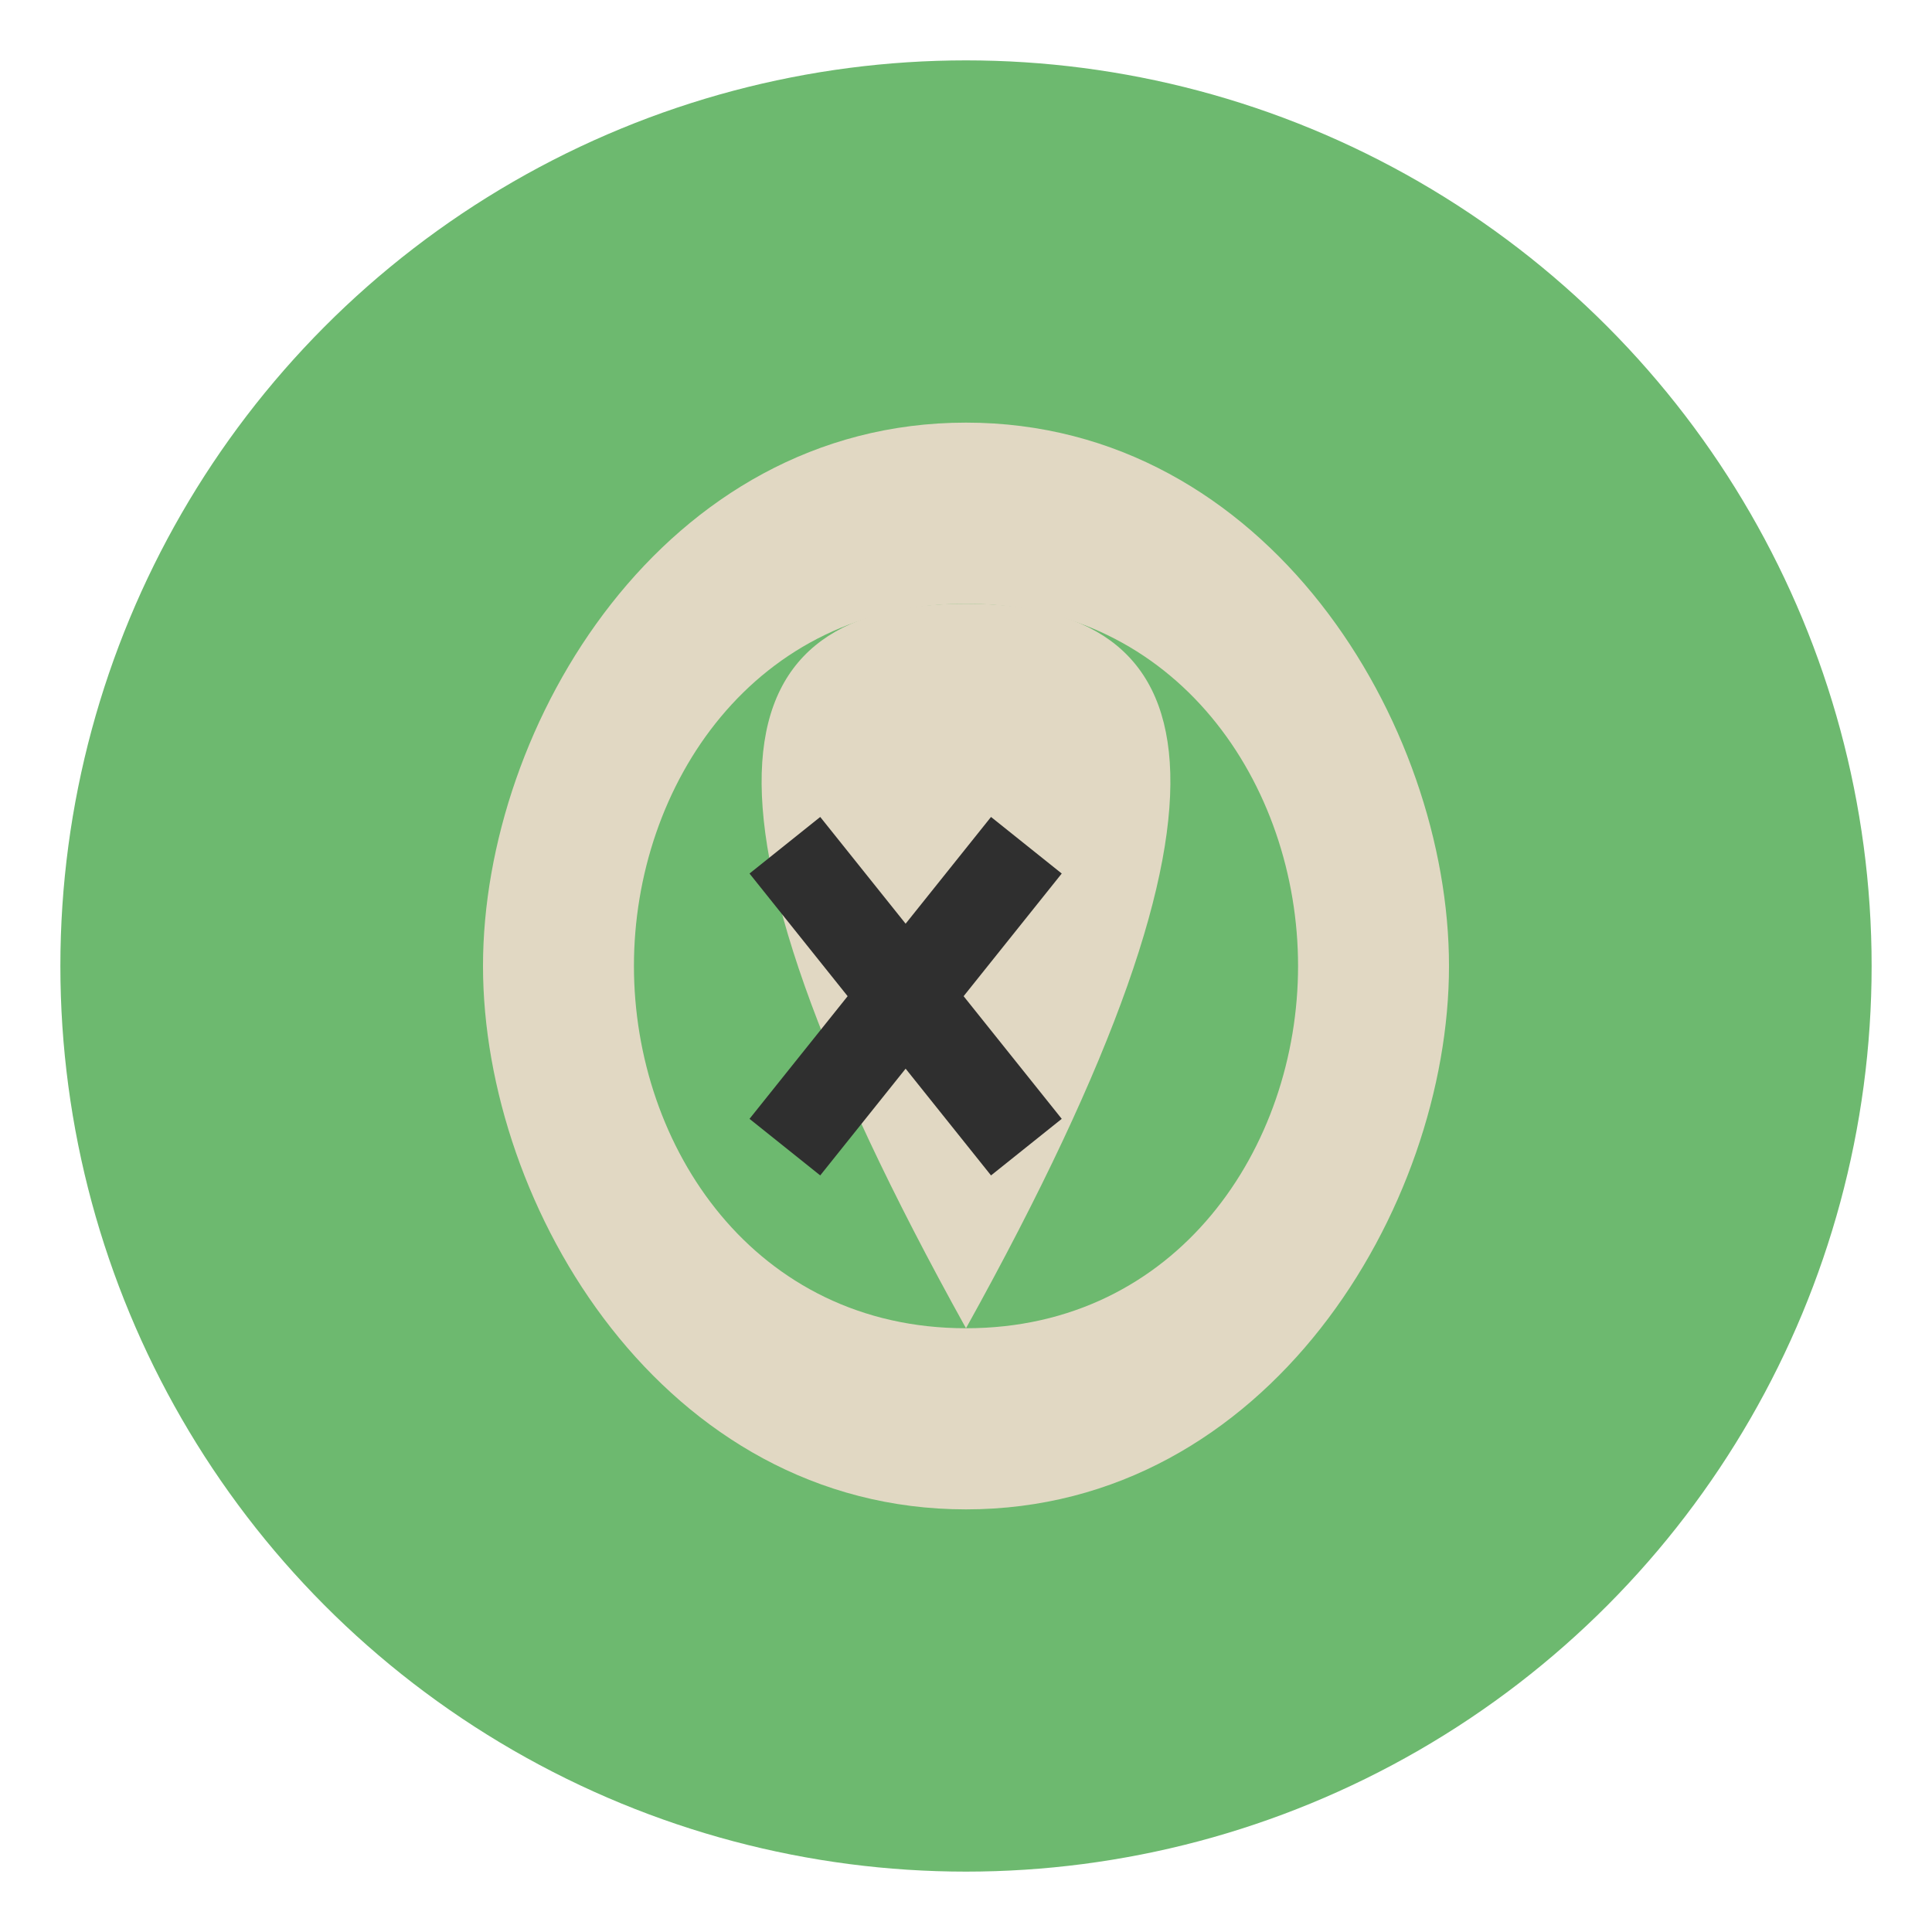
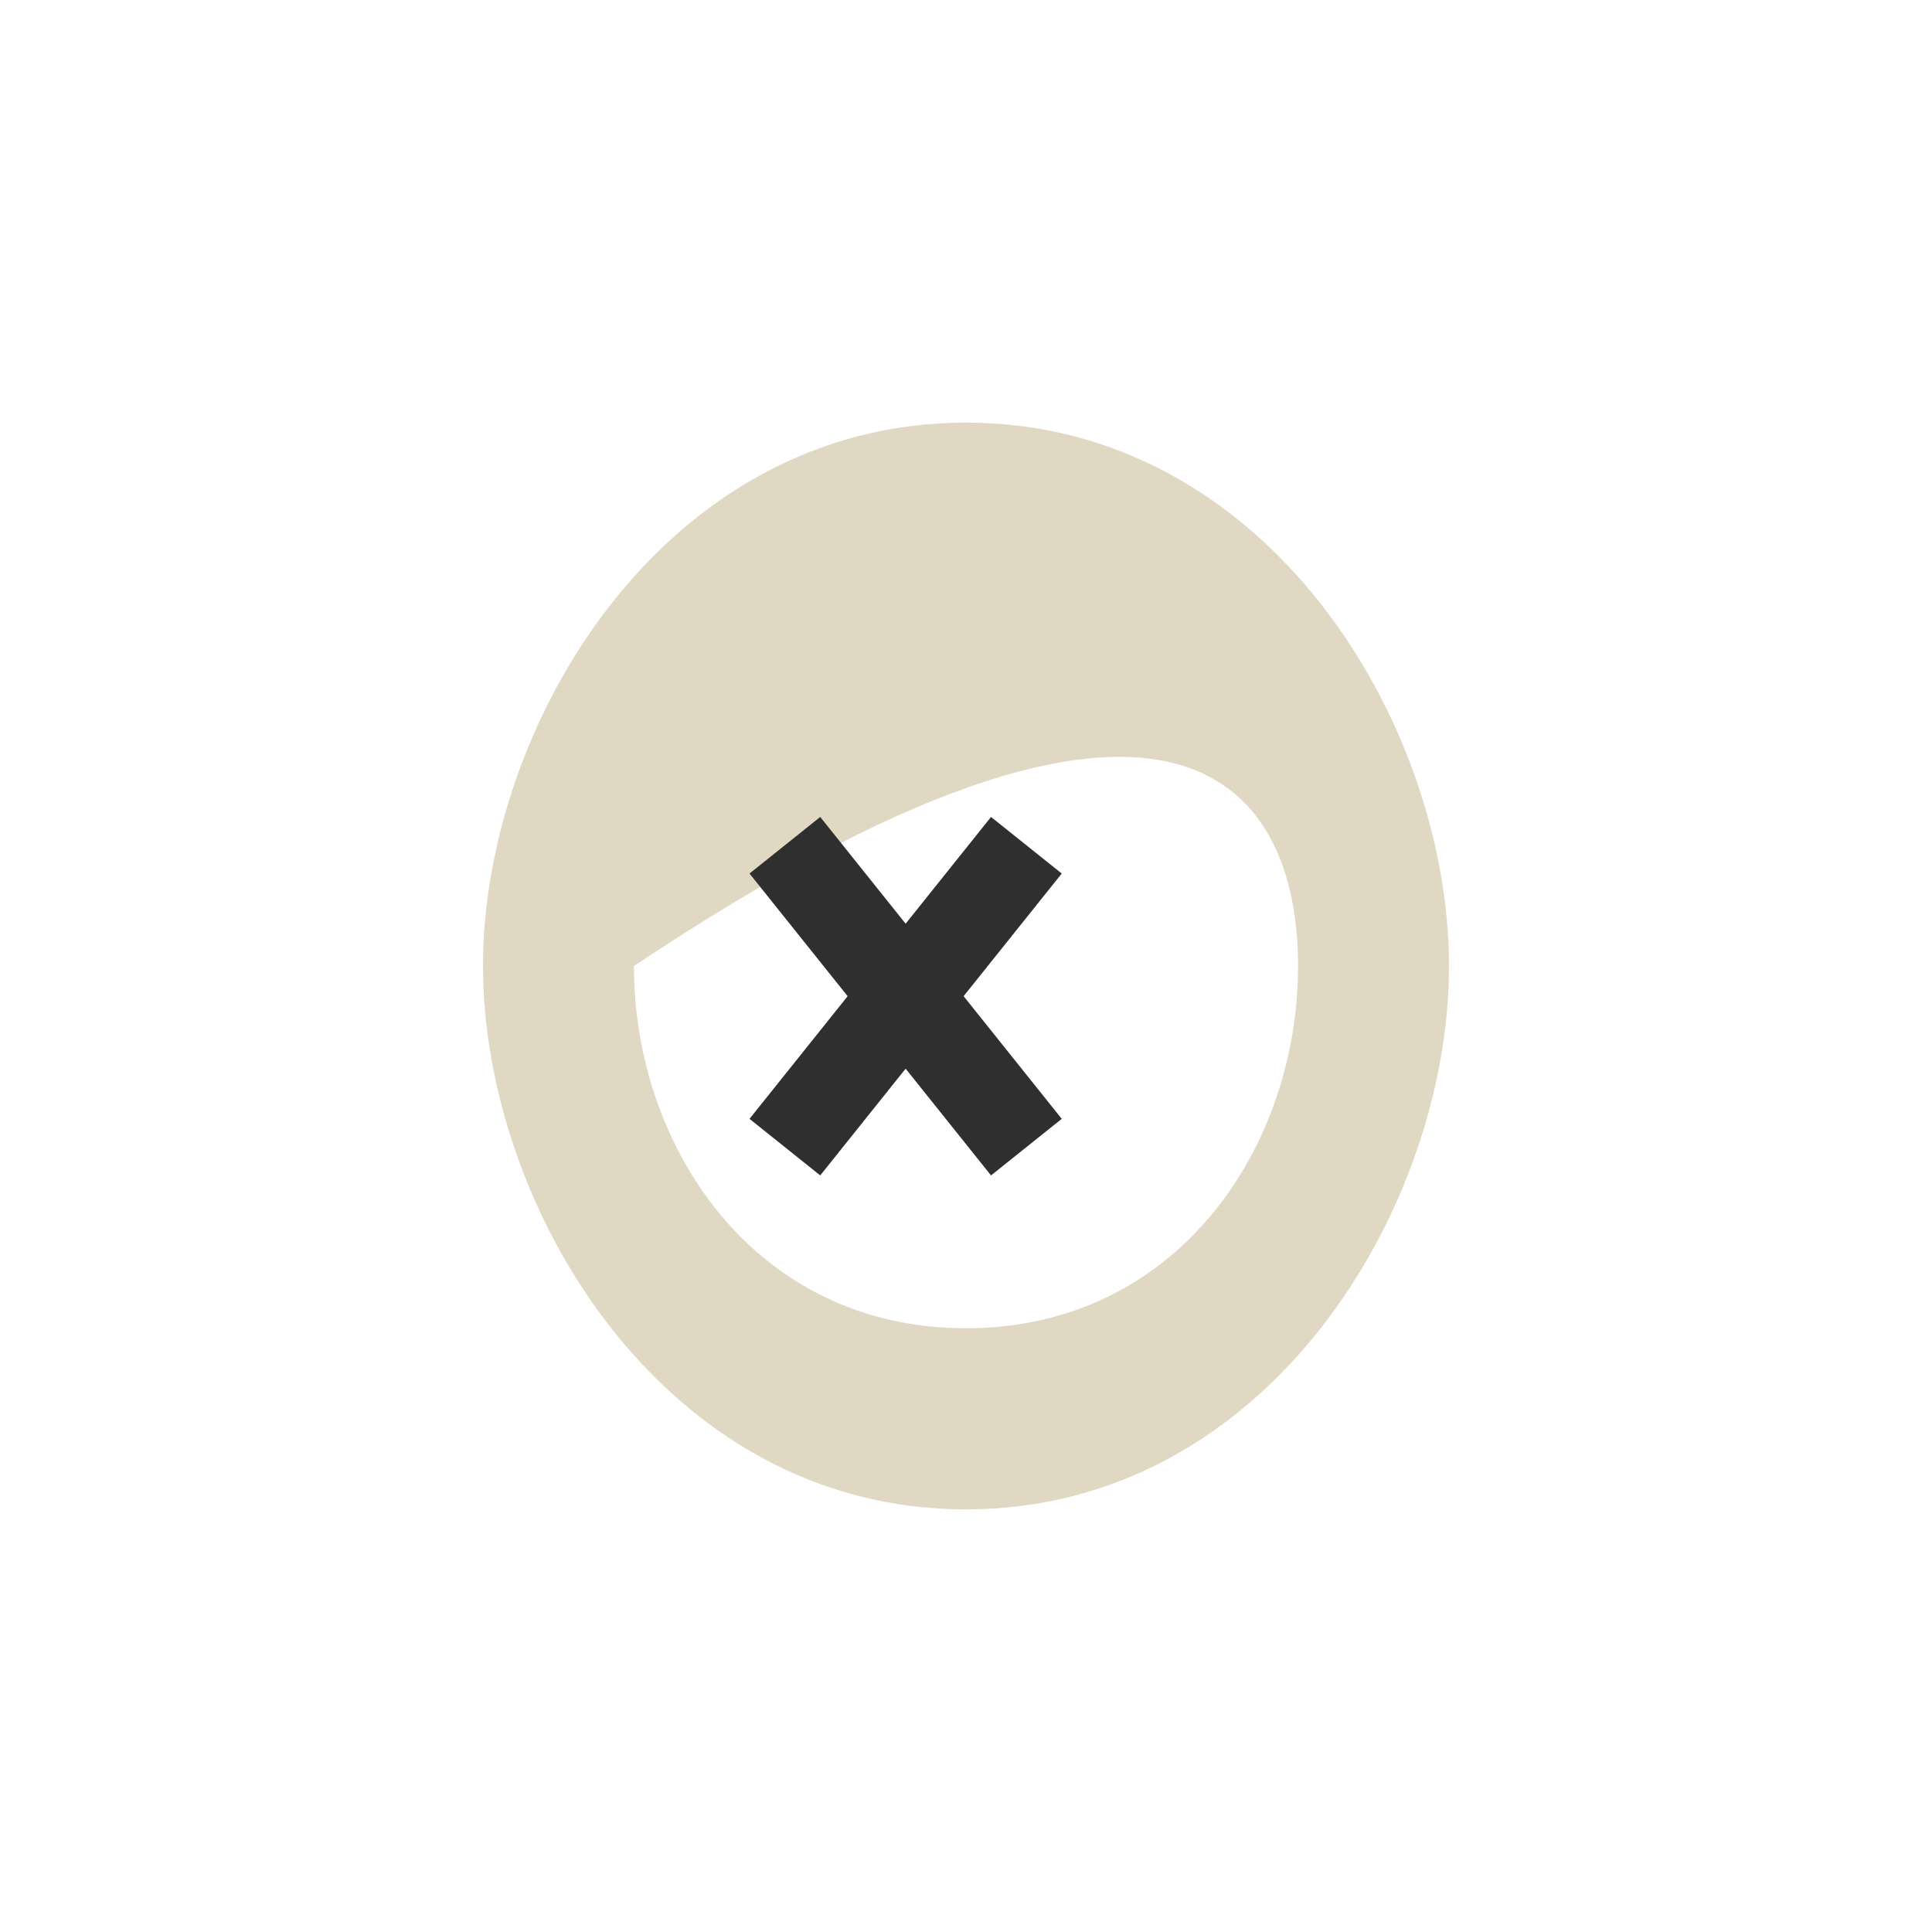
<svg xmlns="http://www.w3.org/2000/svg" width="32" height="32" viewBox="0 0 32 32">
  <g>
-     <circle cx="16" cy="16" r="15" fill="#6DB96F" />
-     <path d="M16 7C11 7 8 12 8 16C8 20 11 25 16 25C21 25 24 20 24 16C24 12 21 7 16 7ZM16 22C12.5 22 10.5 19 10.5 16C10.5 13 12.5 10 16 10C19.5 10 21.5 13 21.5 16C21.5 19 19.5 22 16 22Z" fill="#E1D8C3" />
-     <path d="M16 10C12 10 11 13 16 22C21 13 20 10 16 10Z" fill="#E1D8C3" />
+     <path d="M16 7C11 7 8 12 8 16C8 20 11 25 16 25C21 25 24 20 24 16C24 12 21 7 16 7ZM16 22C12.5 22 10.5 19 10.5 16C19.5 10 21.5 13 21.5 16C21.5 19 19.5 22 16 22Z" fill="#E1D8C3" />
    <path d="M13 14L17 19" stroke="#2F2F2F" stroke-width="1.5" />
    <path d="M13 19L17 14" stroke="#2F2F2F" stroke-width="1.5" />
  </g>
</svg>